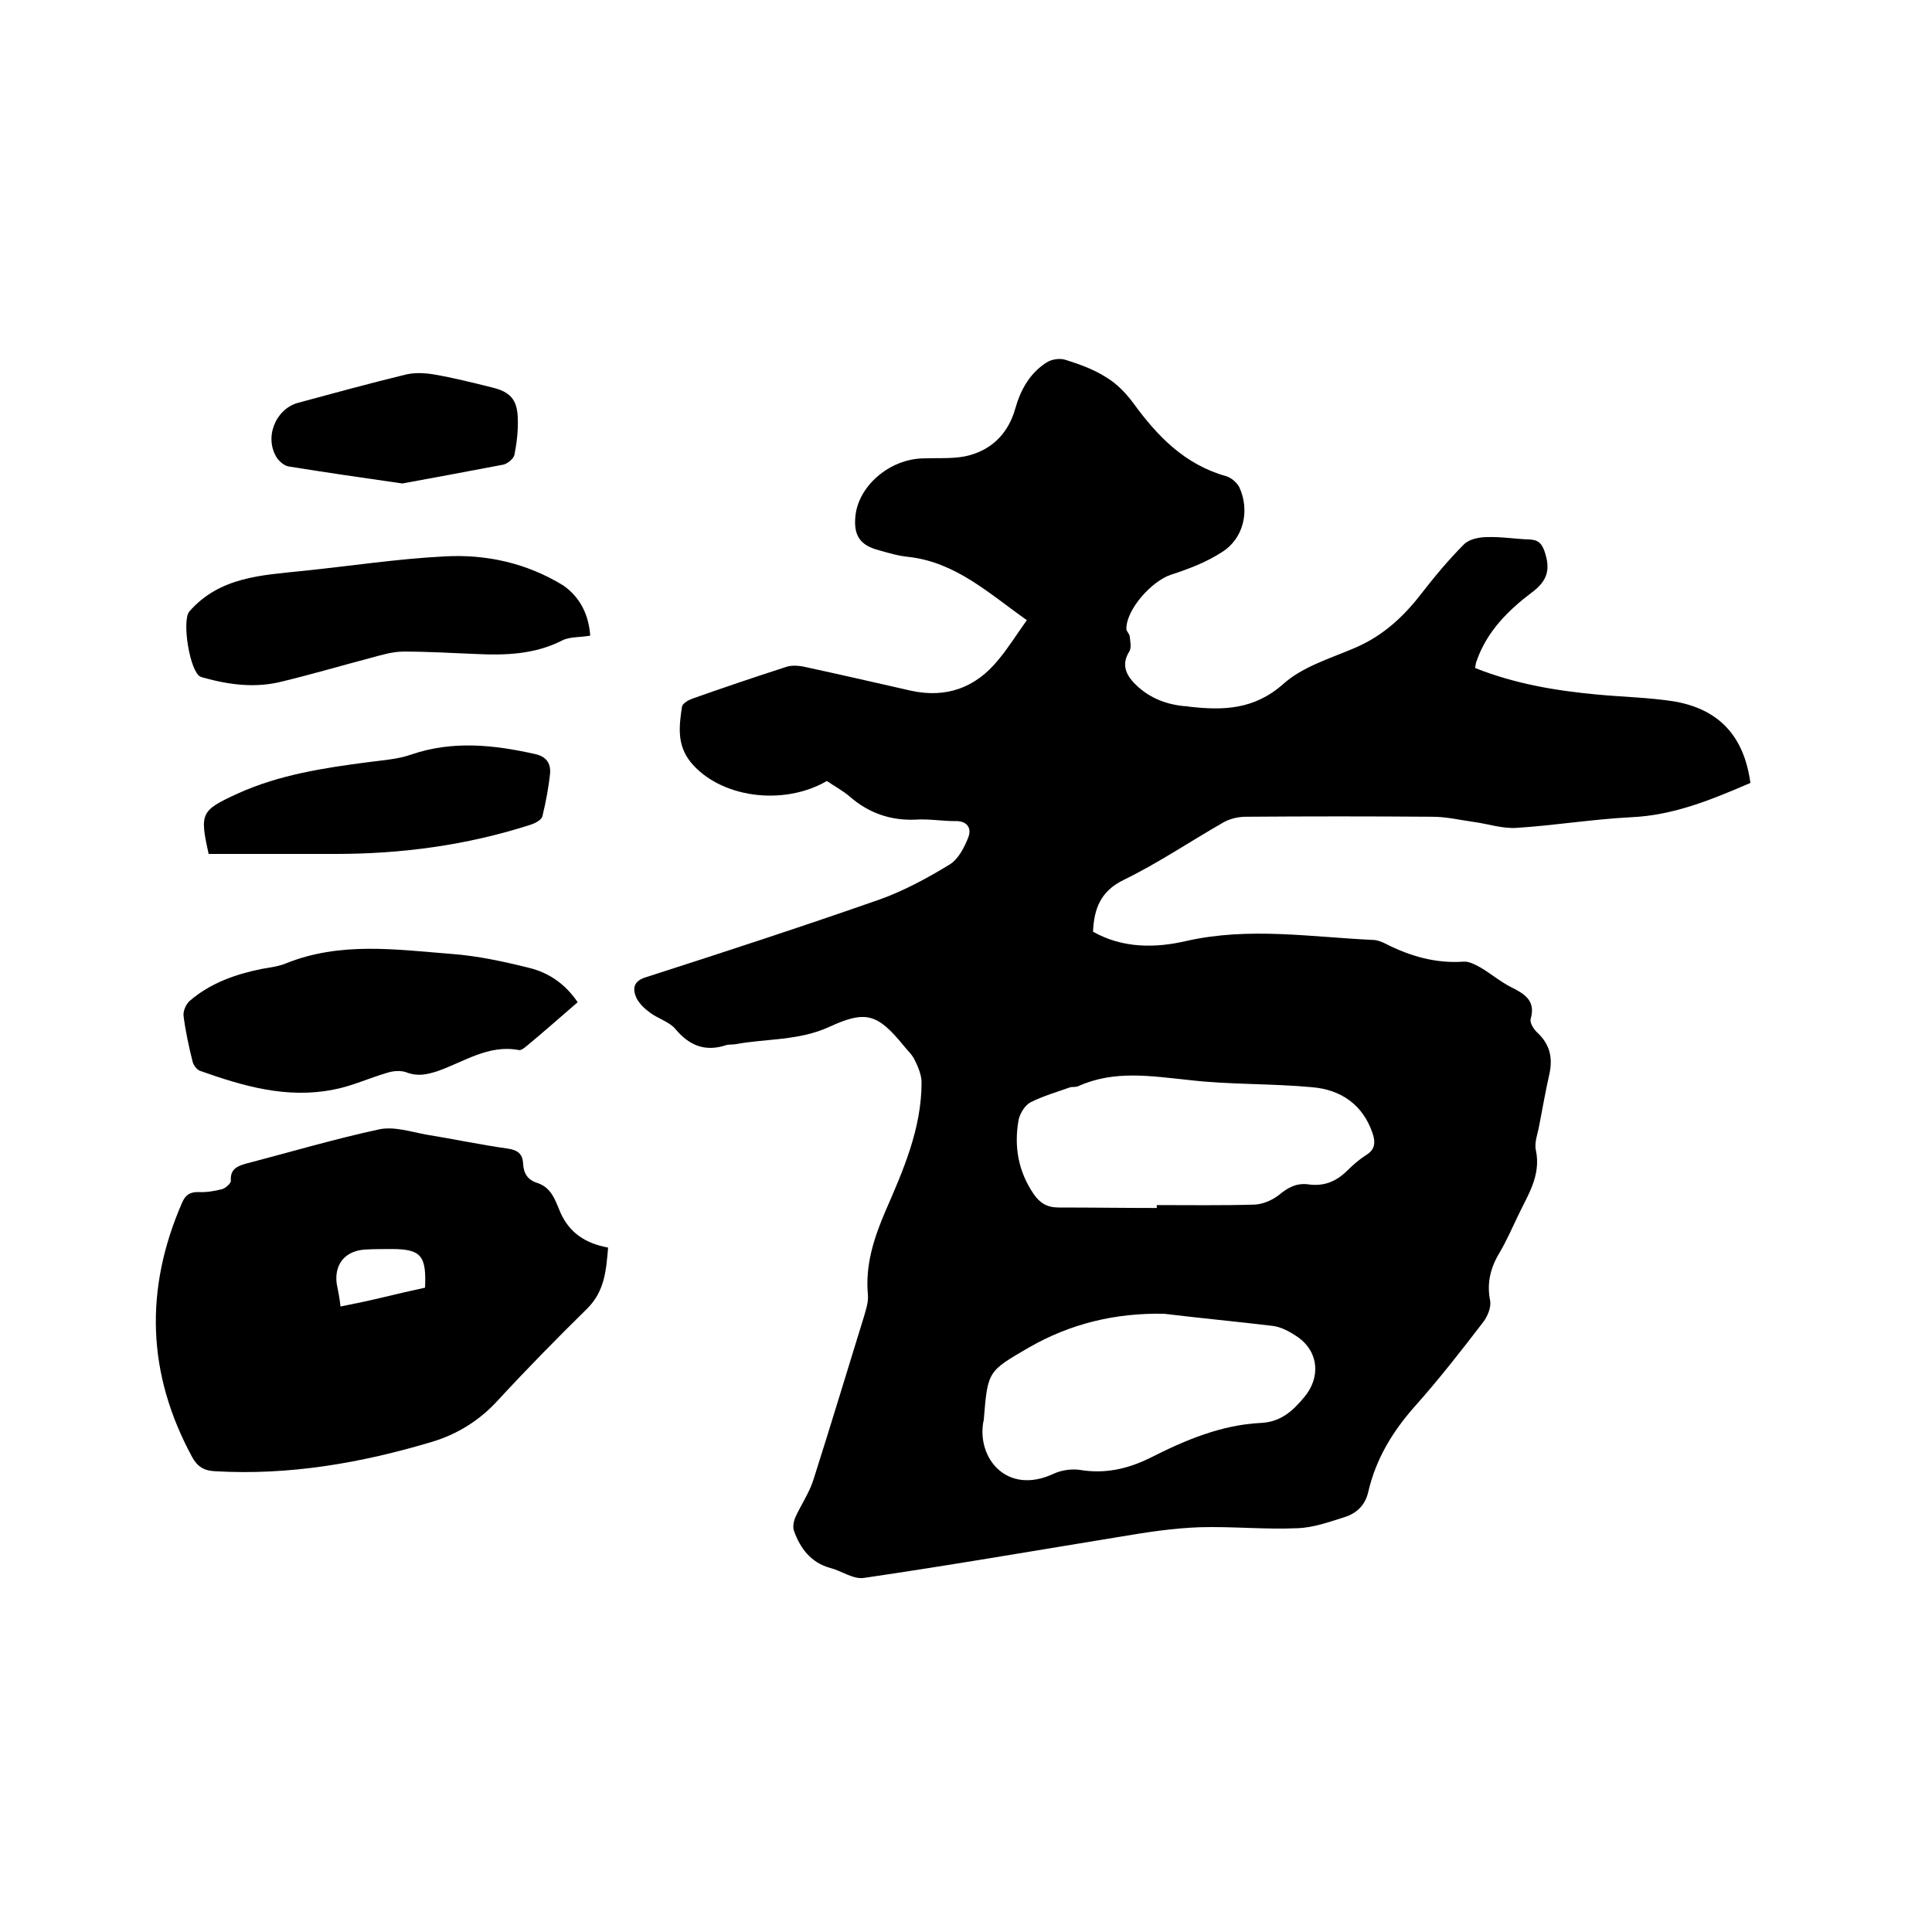
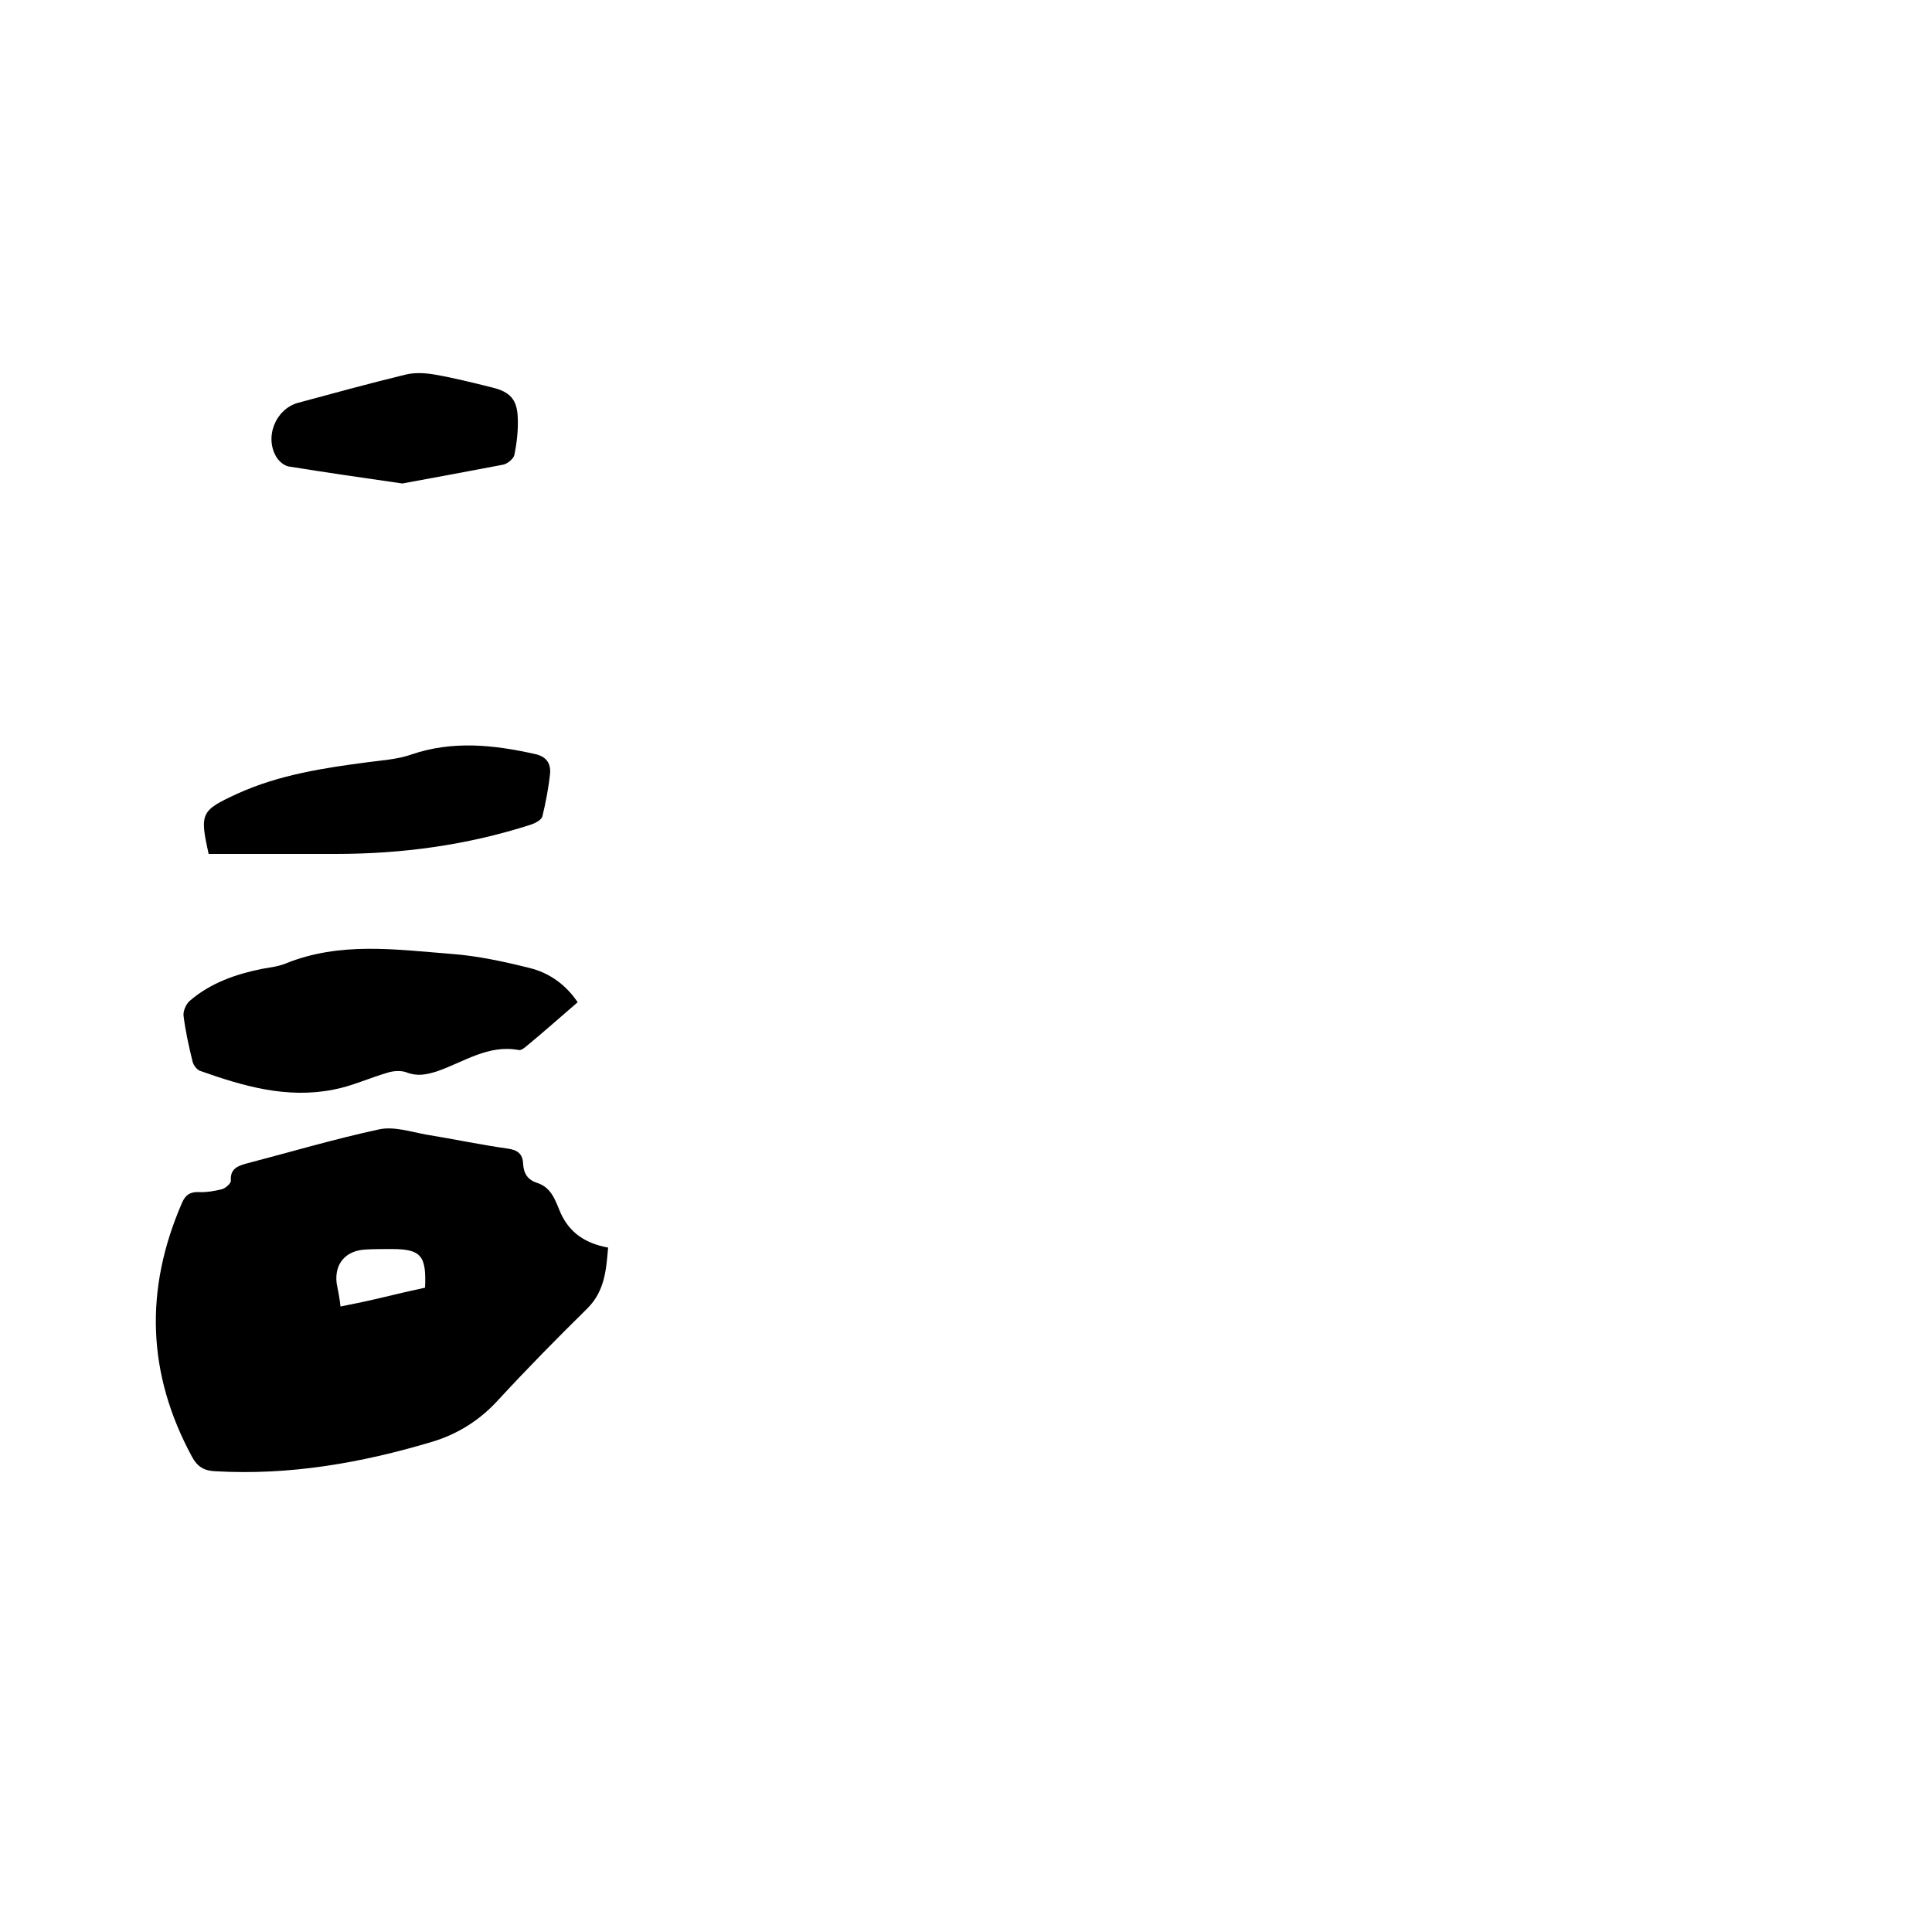
<svg xmlns="http://www.w3.org/2000/svg" enable-background="new 0 0 400 400" viewBox="0 0 400 400">
-   <path d="m305.4 138.3c8.3 3.3 16.7 4.7 25.3 5.5 5.3.5 10.6.6 15.8 1.4 9.5 1.6 14.6 7.3 15.9 16.9-7.9 3.4-15.8 6.7-24.7 7.1-7.9.4-15.8 1.7-23.7 2.2-2.9.2-5.8-.8-8.7-1.2s-5.8-1.1-8.7-1.1c-12.9-.1-25.8-.1-38.7 0-1.7 0-3.6.5-5 1.4-6.8 3.9-13.3 8.3-20.3 11.7-4.7 2.3-6.1 5.9-6.3 10.7 6.2 3.5 13 3.4 19.4 1.9 12.9-2.9 25.7-.8 38.5-.2.9 0 1.9.4 2.7.8 5.1 2.6 10.4 4.1 16.1 3.7 1.1-.1 2.4.6 3.5 1.2 2.2 1.3 4.2 3 6.4 4.1 2.8 1.4 5.1 2.8 4 6.6-.2.8.7 2.2 1.5 2.9 2.5 2.4 3.1 5.1 2.4 8.4-.8 3.5-1.4 7-2.1 10.6-.3 1.8-1.1 3.7-.7 5.3 1.1 5.3-1.8 9.4-3.8 13.7-1.2 2.5-2.3 5-3.7 7.4-1.9 3.1-2.7 6.3-2 9.9.3 1.4-.5 3.3-1.4 4.5-4.6 6-9.2 11.9-14.2 17.5-4.6 5.2-8 10.8-9.6 17.6-.6 2.8-2.4 4.5-4.9 5.3-3.2 1-6.5 2.2-9.8 2.3-6.8.3-13.5-.4-20.3-.2-5.4.2-10.7 1-16 1.9-17.8 2.9-35.7 6-53.5 8.6-2.2.3-4.6-1.5-7-2.1-3.9-1.1-6.1-4-7.4-7.6-.3-.8-.1-1.9.2-2.7 1.2-2.7 2.9-5.1 3.8-7.9 3.6-11.3 7-22.6 10.5-33.9.4-1.4.9-2.9.8-4.3-.6-6.2 1.2-11.8 3.6-17.4 3.7-8.5 7.5-17.1 7.5-26.7 0-1.5-.7-3.2-1.4-4.6-.5-1.1-1.5-2-2.3-3-5.4-6.6-7.8-7.4-15.4-3.9-6.3 2.9-13 2.4-19.5 3.6-.6.1-1.3 0-1.9.2-4.3 1.4-7.6.1-10.5-3.4-1.3-1.5-3.6-2.1-5.3-3.4-1.1-.8-2.1-1.8-2.7-2.9-.9-2-.7-3.6 2-4.4 16.2-5.2 32.4-10.5 48.4-16.1 5-1.8 9.8-4.4 14.4-7.2 1.8-1.1 3.1-3.6 3.9-5.7.7-1.9-.3-3.4-2.8-3.3-2.7 0-5.5-.5-8.2-.3-5.2.2-9.7-1.4-13.6-4.8-1.4-1.2-3.1-2.1-4.7-3.2-9.2 5.3-22.2 3.4-28.2-3.9-2.9-3.6-2.4-7.5-1.8-11.5.1-.6 1.2-1.3 2-1.6 6.5-2.3 13-4.5 19.5-6.6 1.1-.4 2.5-.3 3.6-.1 7.4 1.6 14.8 3.3 22.3 5 7.3 1.6 13.4-.6 18.1-6.4 2.1-2.5 3.8-5.3 5.9-8.2-7.8-5.5-14.7-12-24.5-13.1-2.1-.2-4.1-.8-6.2-1.4-3.8-1-5.2-3-4.8-7 .6-6.3 7.1-11.9 14.1-12 2.8-.1 5.8.1 8.5-.4 5.4-1.1 9-4.6 10.5-9.9 1.1-3.9 3-7.3 6.4-9.5 1-.7 2.8-1 4-.6 2.9.9 5.9 2 8.4 3.6 2.2 1.3 4.1 3.3 5.6 5.3 5 6.9 10.7 12.8 19.3 15.2 1 .3 2.2 1.3 2.7 2.3 2.2 4.8.9 10.6-3.6 13.4-3.2 2.1-6.9 3.5-10.6 4.7-3.9 1.3-9.2 7.1-9.2 11.2 0 .5.7 1.1.7 1.6.1 1 .4 2.3-.1 3.1-1.5 2.4-.9 4.4.8 6.3 2.9 3.1 6.5 4.6 10.6 5 .3 0 .6 0 .9.1 7.1.8 13.5.7 19.6-4.7 4-3.6 9.8-5.3 14.9-7.5 5.6-2.4 9.9-6.3 13.6-11.1 2.8-3.6 5.7-7.1 8.9-10.3 1.1-1.1 3.2-1.5 4.8-1.5 2.9-.1 5.9.4 8.9.5 1.7.1 2.4.8 3 2.5 1.2 3.6.7 6-2.7 8.5-4.9 3.7-9.3 8.1-11.4 14.2-.1.2-.2.7-.3 1.4zm-64.4 133.7c-10-.2-19.3 2-28 7-8.4 4.9-8.5 4.8-9.3 14.7 0 .2 0 .4-.1.6-1.4 7.5 4.8 15.4 14.6 10.8 1.5-.7 3.5-1 5.2-.8 5.2.9 9.9-.1 14.6-2.4 7.3-3.7 14.8-6.9 23.1-7.3 4-.2 6.5-2.4 8.9-5.3 3.4-4 3.1-9.3-1.2-12.4-1.6-1.1-3.5-2.2-5.4-2.4-7.5-.9-15-1.6-22.4-2.5zm-1.5-21.9c0-.2 0-.4 0-.6 6.8 0 13.5.1 20.3-.1 1.7-.1 3.6-.9 5-2 1.8-1.5 3.6-2.5 6-2.2 3.3.5 5.9-.6 8.2-2.9 1.2-1.2 2.5-2.3 3.9-3.2 1.8-1.1 1.9-2.6 1.3-4.4-2-6-6.6-9.1-12.5-9.6-8.5-.8-17.1-.5-25.6-1.5-7.8-.8-15.4-2.1-22.9 1.3-.5.2-1.1.1-1.6.2-2.8 1-5.6 1.8-8.2 3.1-1.2.6-2.2 2.3-2.5 3.6-1 5.5-.1 10.7 3.1 15.4 1.3 1.9 2.8 2.8 5.2 2.8 6.8 0 13.6.1 20.3.1z" />
  <path d="m125.9 258.3c-.4 4.7-.7 9-4.3 12.6-6.3 6.2-12.4 12.4-18.4 18.9-3.8 4.2-8.4 7.1-13.7 8.7-14.7 4.4-29.6 7-45 6.1-2.2-.1-3.6-.9-4.7-2.9-9.4-17.3-9.9-34.8-2.1-52.7.7-1.6 1.6-2.2 3.3-2.2 1.7.1 3.4-.2 5-.6.7-.2 1.8-1.2 1.8-1.7-.2-2.5 1.4-3.1 3.2-3.6 9.2-2.4 18.3-5.1 27.6-7.1 3-.6 6.4.5 9.6 1.1 5.6.9 11.2 2.1 16.9 2.9 2.1.3 3.1 1.1 3.2 3.1.1 2.1 1 3.4 2.9 4 3.1 1 3.8 3.8 4.9 6.3 1.8 3.9 4.9 6.2 9.8 7.1zm-55.4 12.2c3-.6 5.9-1.2 8.8-1.9s5.9-1.4 8.7-2c.3-6.6-.8-8-6.9-8-1.8 0-3.6 0-5.4.1-4.1.2-6.5 2.9-6 7 .3 1.5.6 3 .8 4.8z" />
  <path d="m119.6 207.5c-3.7 3.2-7.1 6.2-10.6 9.1-.5.4-1.1.9-1.6.8-6.3-1.2-11.4 2.5-16.9 4.4-2.2.7-4.1 1.1-6.4.2-1.1-.4-2.7-.3-3.9.1-3.8 1.1-7.4 2.8-11.2 3.5-9.6 1.9-18.6-.7-27.6-3.9-.6-.2-1.3-1.1-1.5-1.8-.8-3.2-1.5-6.4-1.9-9.6-.1-1 .5-2.4 1.3-3.1 4.3-3.7 9.5-5.5 14.9-6.6 1.7-.3 3.4-.5 4.9-1.1 11.3-4.6 22.9-2.9 34.4-2 5.4.4 10.9 1.6 16.1 2.9 4.1 1 7.5 3.4 10 7.1z" />
-   <path d="m122.2 131.6c-2.2.4-4.3.2-5.8 1-5.7 2.9-11.8 3.1-17.9 2.8-5-.2-9.9-.5-14.9-.5-2.3 0-4.6.7-6.8 1.3-6.1 1.6-12.2 3.4-18.4 4.9-5.5 1.4-10.9.7-16.3-.8-.2-.1-.4-.1-.6-.2-2.2-1-3.9-11.6-2.3-13.5 6.3-7.2 15-7.5 23.5-8.4 9.8-1 19.5-2.5 29.3-3 8.7-.5 17.1 1.4 24.6 6 3.6 2.5 5.3 6.2 5.6 10.4z" />
+   <path d="m122.2 131.6z" />
  <path d="m43.2 176.8c-1.9-8.5-1.6-9 6-12.5 8.6-3.9 17.8-5.3 27-6.5 3-.4 6.2-.6 9-1.6 8.5-2.9 17-2 25.5-.1 2.4.5 3.3 1.9 3.2 3.9-.3 3-.9 6.1-1.6 9-.2.8-1.6 1.5-2.6 1.8-13.1 4.2-26.5 6-40.3 6-8.8 0-17.5 0-26.2 0z" />
  <path d="m83.3 100.1c-8.4-1.2-15.9-2.3-23.4-3.5-.9-.1-1.9-.9-2.5-1.7-2.8-4.2-.4-10.2 4.3-11.5 7.4-2 14.7-4 22.1-5.8 1.9-.5 4-.4 5.9-.1 4.1.7 8.1 1.7 12.1 2.7 3.8.9 5.3 2.5 5.4 6.4.1 2.5-.2 5.1-.7 7.6-.2.8-1.4 1.8-2.3 2-7.3 1.4-14.4 2.7-20.9 3.9z" />
</svg>